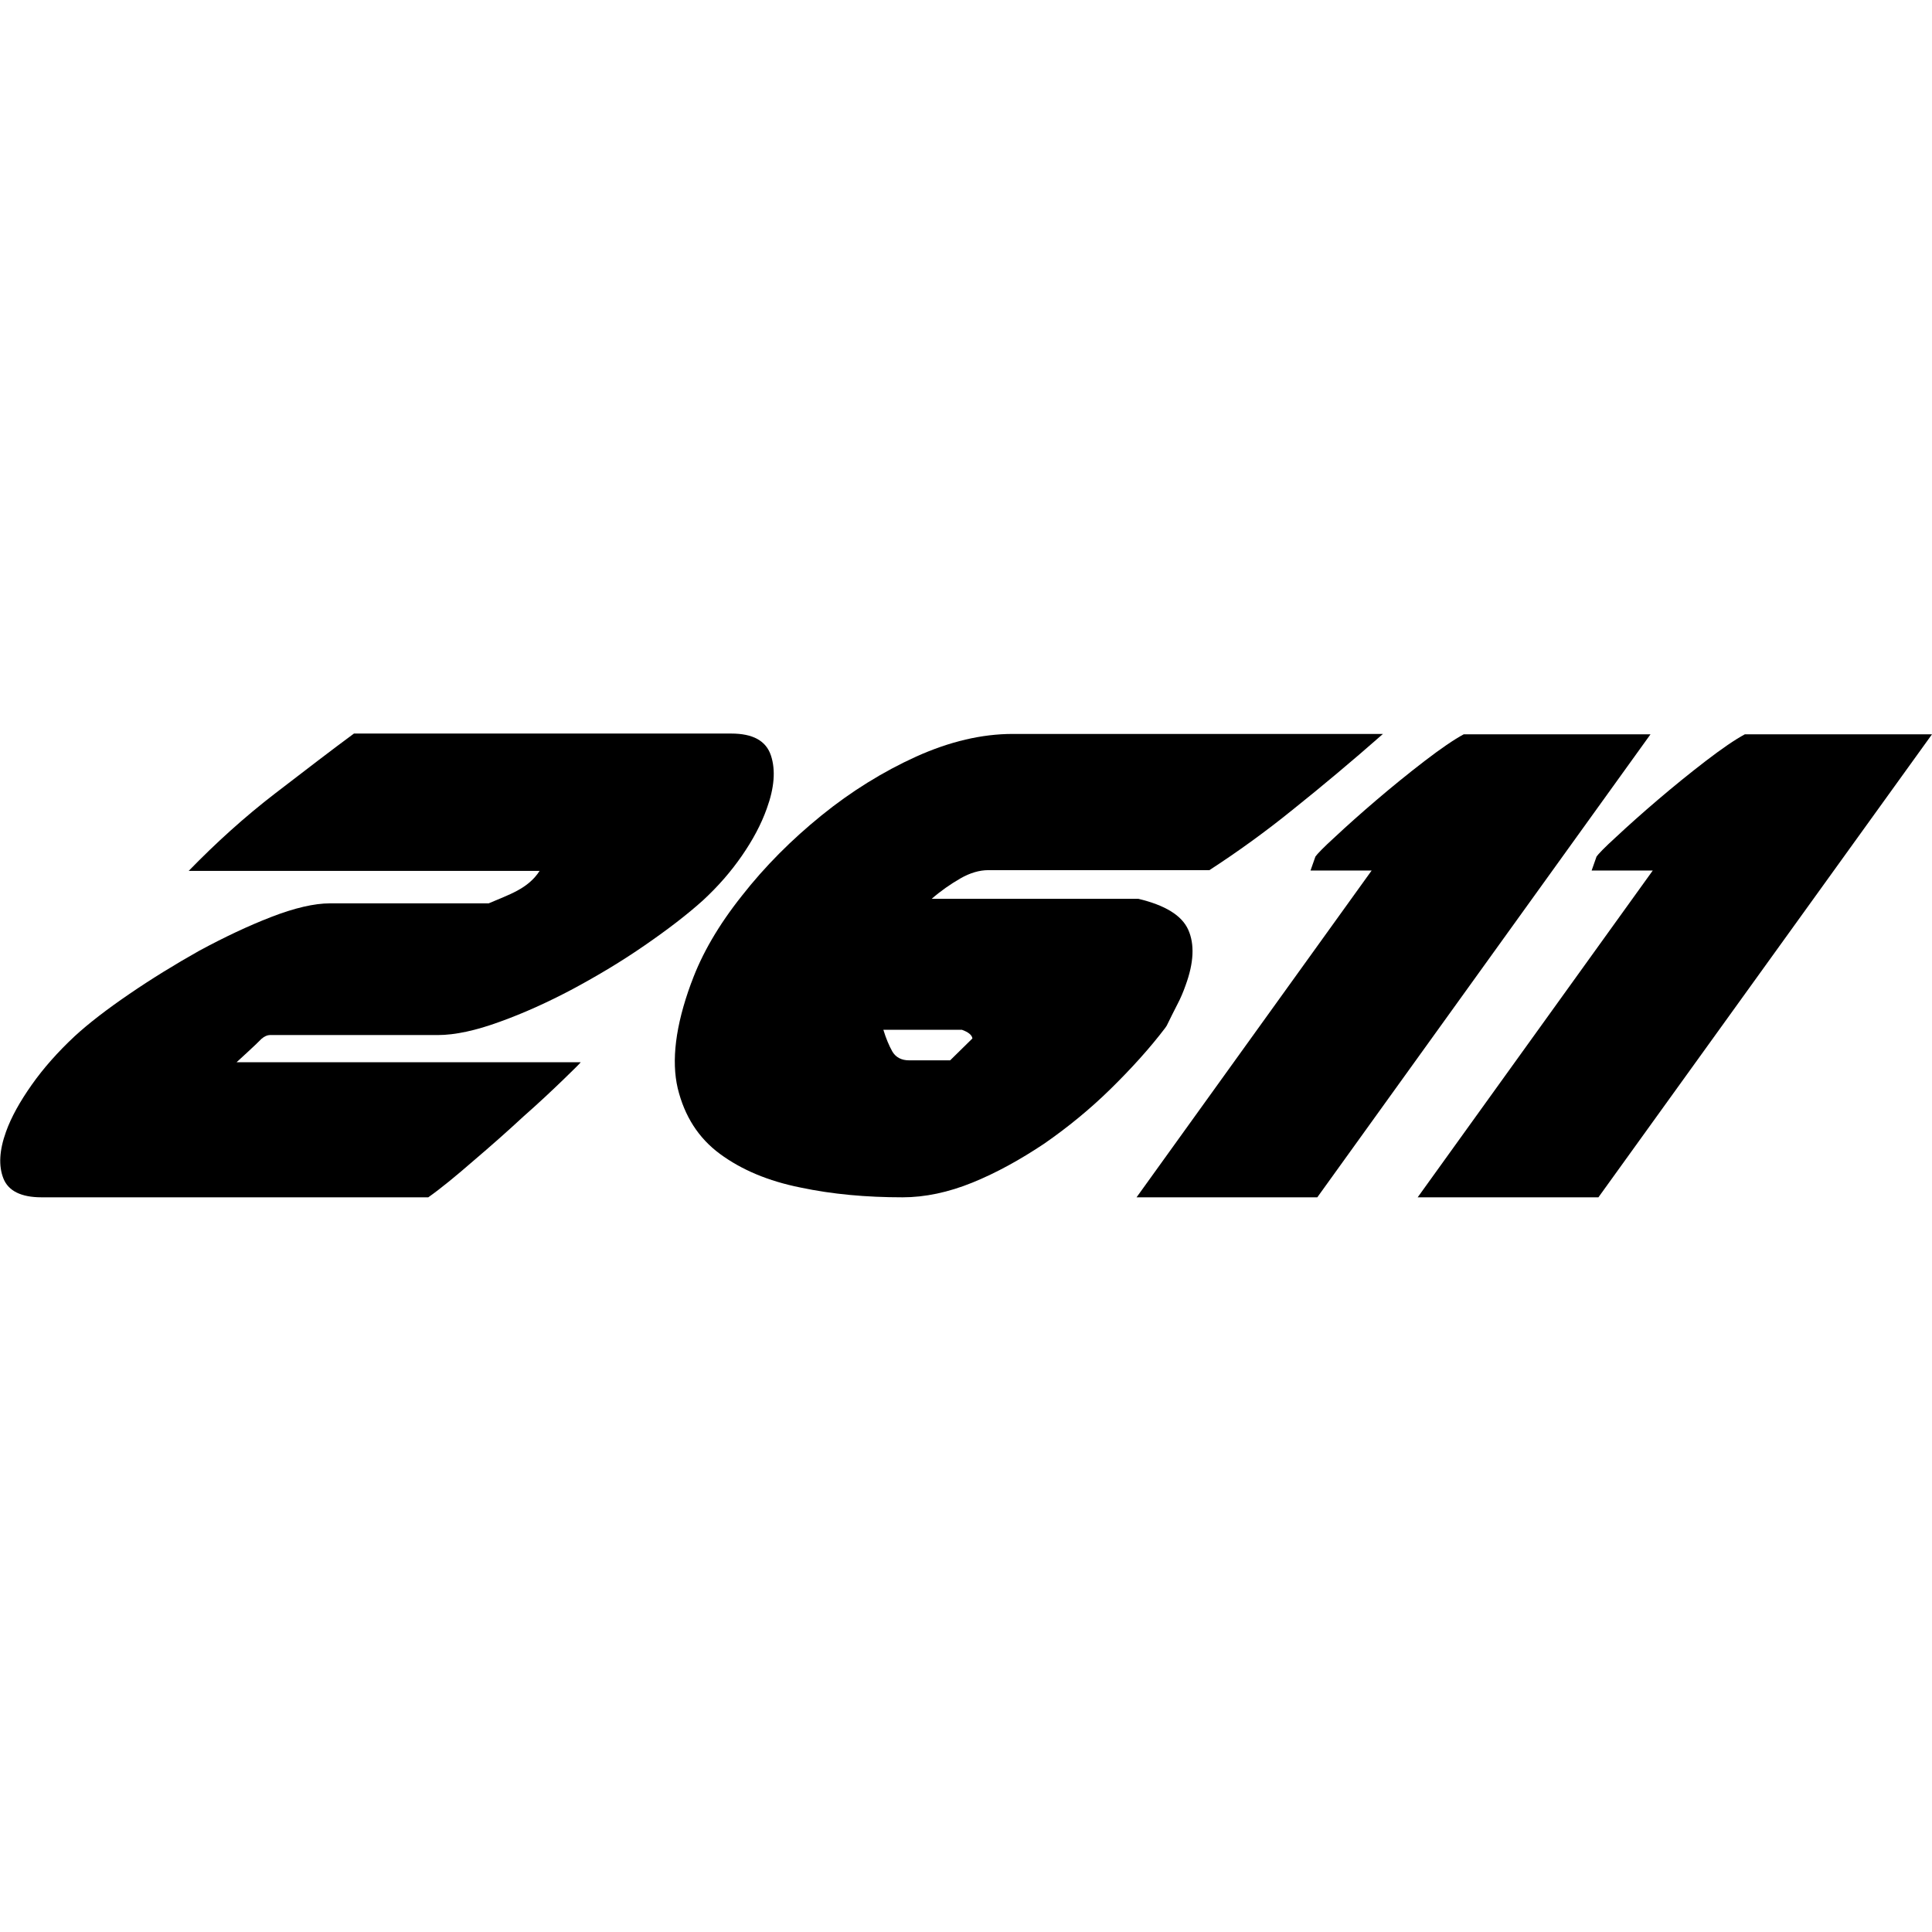
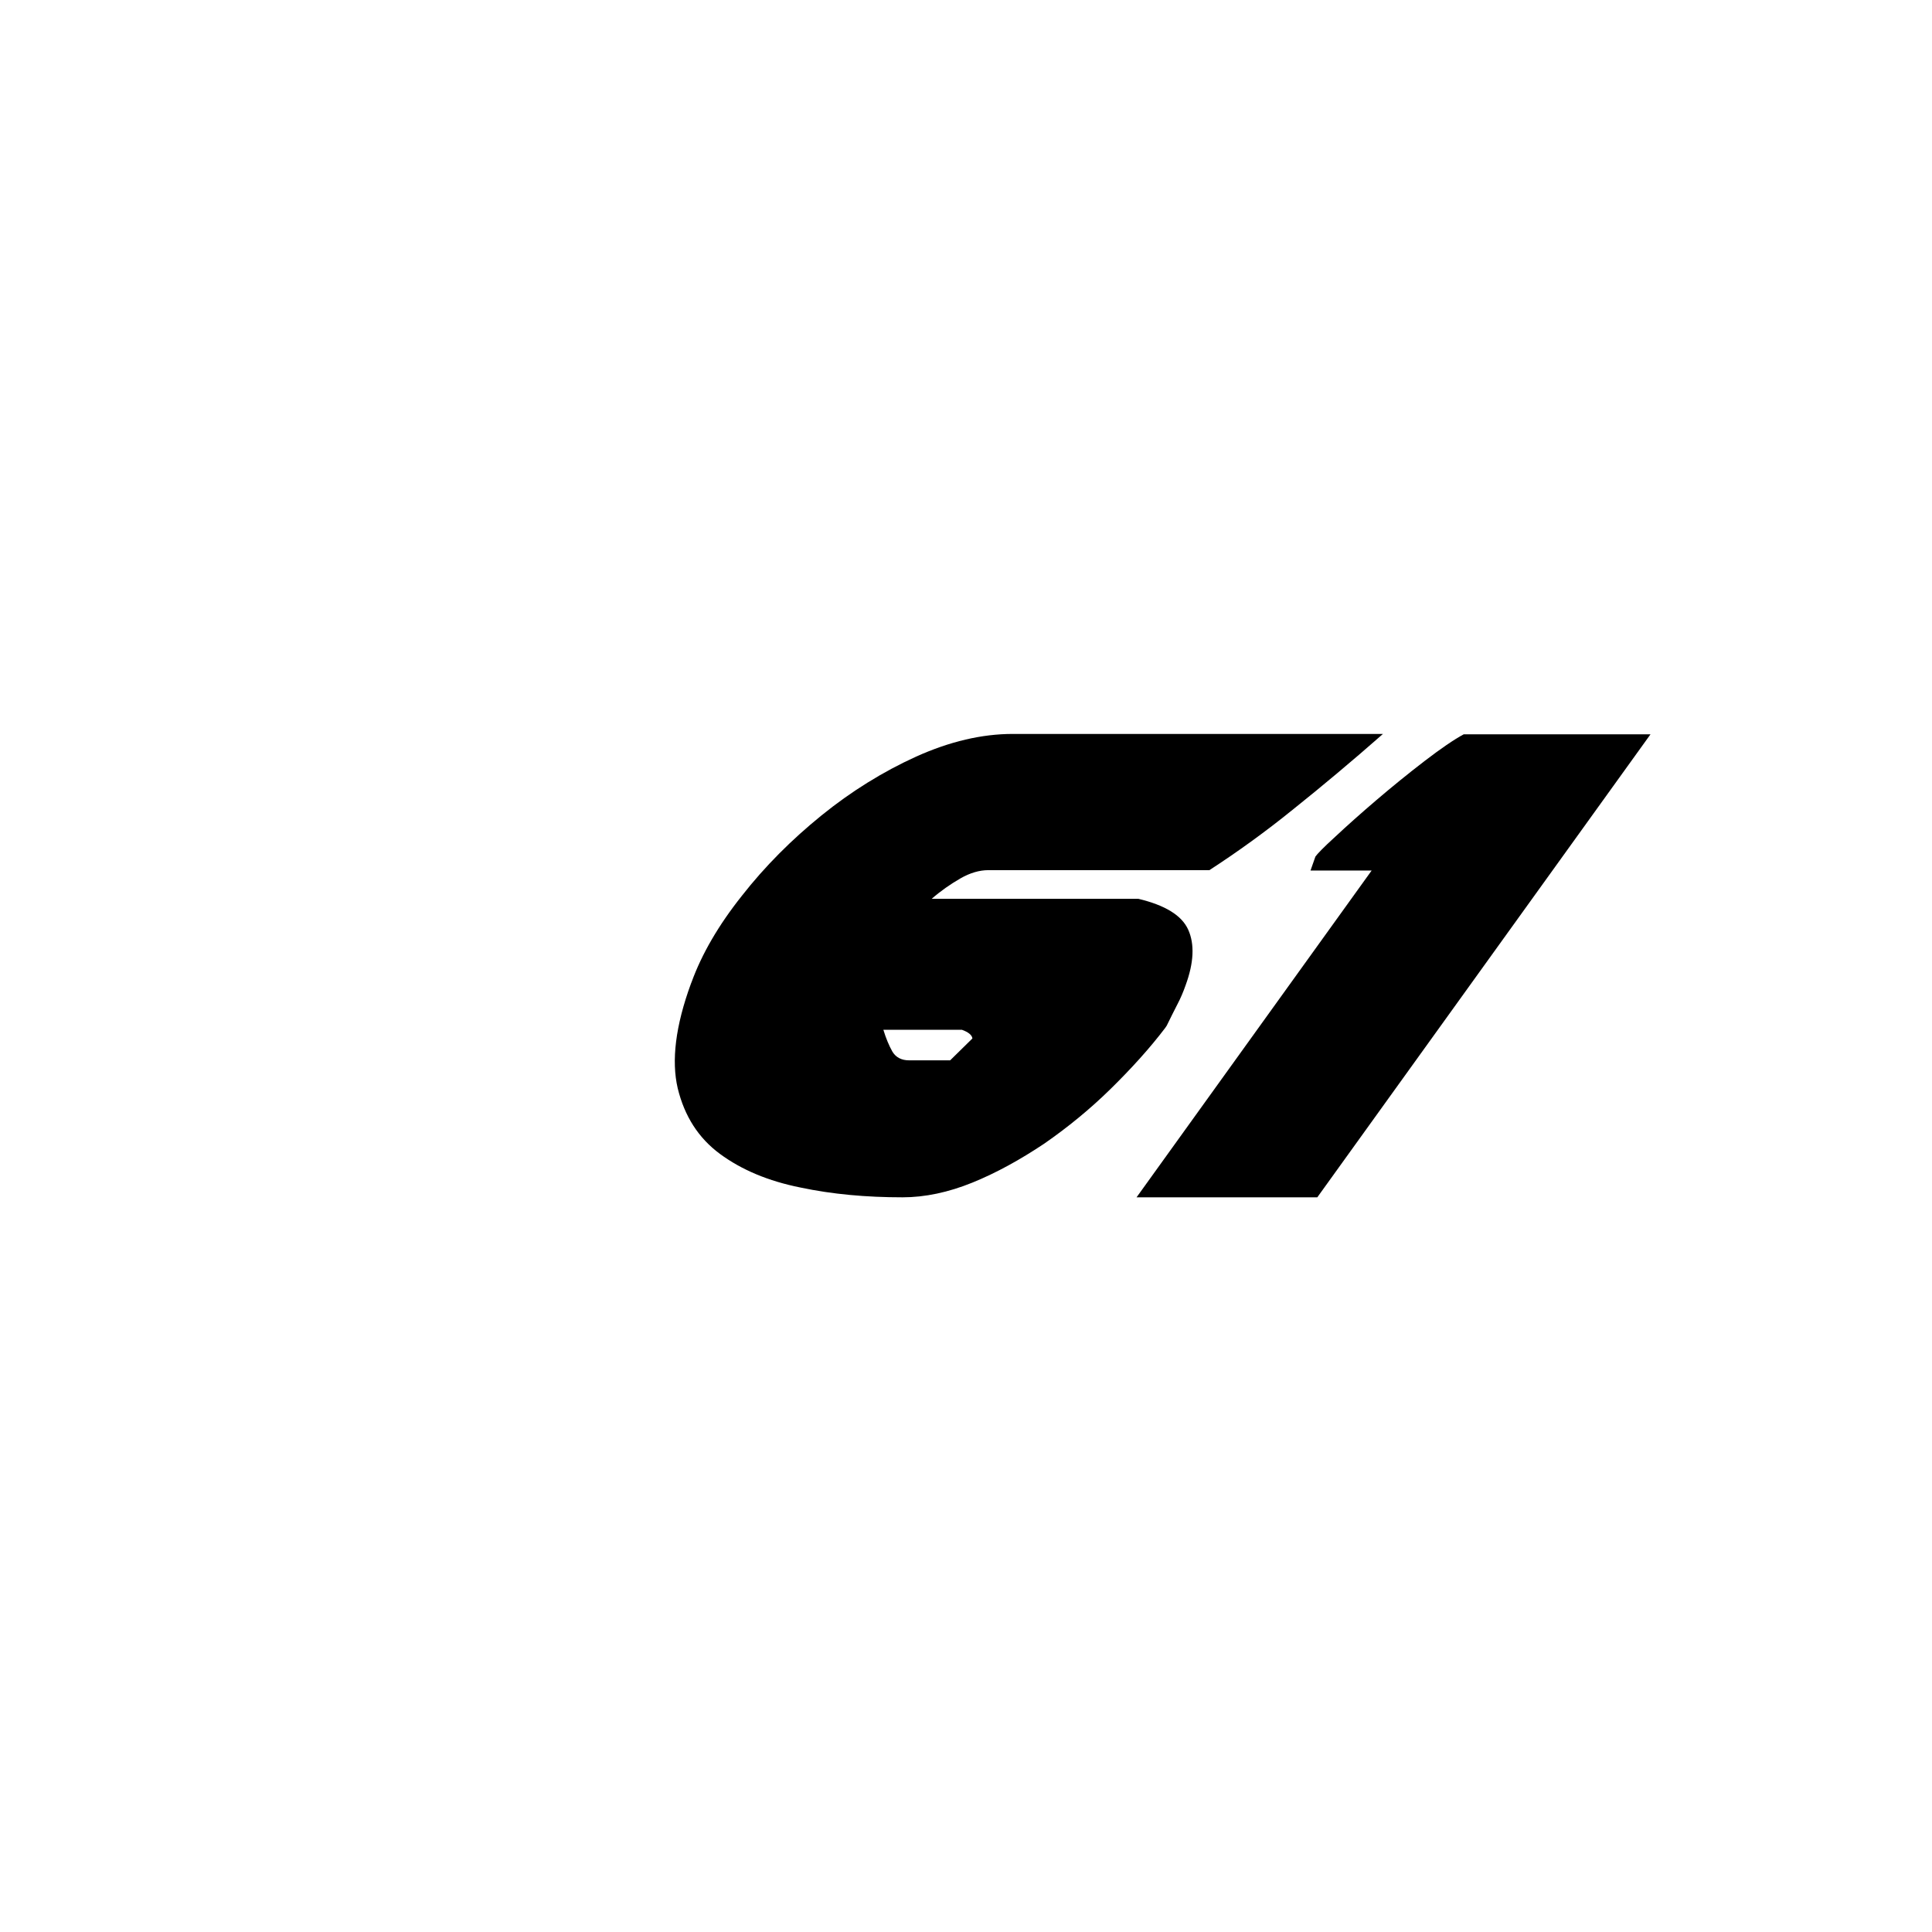
<svg xmlns="http://www.w3.org/2000/svg" version="1.1" id="Layer_1" x="0px" y="0px" viewBox="0 0 512 512" style="enable-background:new 0 0 512 512;" xml:space="preserve">
  <g id="_x32_611">
-     <path d="M62.7,281.5h91.2c-0.1,0.2-1.6,1.7-4.5,4.5c-3,2.9-6.5,6.2-10.7,9.9c-4.1,3.8-8.5,7.7-13.2,11.7c-4.6,4-8.6,7.3-12,9.7H11   c-5.4,0-8.8-1.7-10.1-5c-1.3-3.3-1.1-7.4,0.7-12.4c1.4-3.9,3.7-8,6.8-12.4c3.1-4.4,6.9-8.7,11.4-12.9c3.7-3.4,8.5-7.1,14.5-11.2   c6-4.1,12.2-7.9,18.6-11.5c6.5-3.5,12.8-6.5,19-8.9c6.2-2.4,11.4-3.6,15.5-3.6h42.1c5.3-2.3,10.4-3.8,13.5-8.6H50   c7.2-7.4,14.8-14.3,23-20.6c8.2-6.3,15.1-11.6,20.8-15.8h100c5.7,0,9.2,1.9,10.5,5.8c1.3,3.9,0.9,8.6-1.1,14.1   c-1.5,4.2-3.7,8.3-6.6,12.5c-2.9,4.2-6.3,8.1-10.3,11.8c-4.1,3.7-9.3,7.7-15.4,11.9c-6.2,4.3-12.6,8.1-19.1,11.6   c-6.6,3.5-13,6.4-19.4,8.7c-6.3,2.3-11.8,3.5-16.4,3.5H71.5c-0.6,0-1.4,0.3-2.2,1C68.4,276.3,62.7,281.5,62.7,281.5z" />
    <path d="M308.8,272.4c-4.1,5.4-9,10.8-14.5,16.2c-5.5,5.4-11.4,10.2-17.6,14.5c-6.3,4.2-12.6,7.7-19,10.3   c-6.4,2.6-12.6,3.9-18.5,3.9c-9.6,0-18.6-0.8-27.1-2.6c-8.5-1.7-15.6-4.7-21.3-8.9c-5.7-4.2-9.4-10-11.2-17.4   c-1.7-7.3-0.6-16.5,3.5-27.7l0.2-0.5c2.7-7.4,7.1-15,13.3-22.8c6.1-7.8,13.2-14.9,21.1-21.3c7.9-6.4,16.3-11.6,25.1-15.6   c8.9-4,17.4-6,25.6-6h98.1c-8.3,7.3-16.2,13.9-23.7,19.9c-7.4,6-14.9,11.4-22.3,16.2h-58.6c-2.3,0-4.8,0.7-7.4,2.2   c-2.6,1.5-5.2,3.3-7.6,5.4h54.8c7.1,1.7,11.5,4.4,13.2,8.2c1.7,3.8,1.5,8.7-0.7,14.7c-0.6,1.7-1.3,3.4-2.2,5.1s-1.8,3.6-2.8,5.6   L308.8,272.4z M257.7,275.2c-0.1-0.9-1.1-1.7-2.8-2.3h-20.8c0.7,2.3,1.5,4.2,2.4,5.8c0.9,1.5,2.4,2.3,4.4,2.3h10.9L257.7,275.2z" />
    <path d="M349.1,317.3h-47.9l62.3-86.6h-16.2l1.3-3.7c0.4-0.6,2.1-2.4,5.3-5.3c3.1-2.9,6.8-6.2,10.9-9.7c4.1-3.5,8.4-7,12.7-10.3   c4.3-3.3,7.8-5.7,10.4-7.1h49.5L349.1,317.3z" />
-     <path d="M423.6,317.3h-47.9l62.3-86.6h-16.2l1.3-3.7c0.4-0.6,2.1-2.4,5.3-5.3c3.1-2.9,6.8-6.2,10.9-9.7c4.1-3.5,8.4-7,12.7-10.3   c4.3-3.3,7.8-5.7,10.4-7.1H512L423.6,317.3z" />
  </g>
</svg>